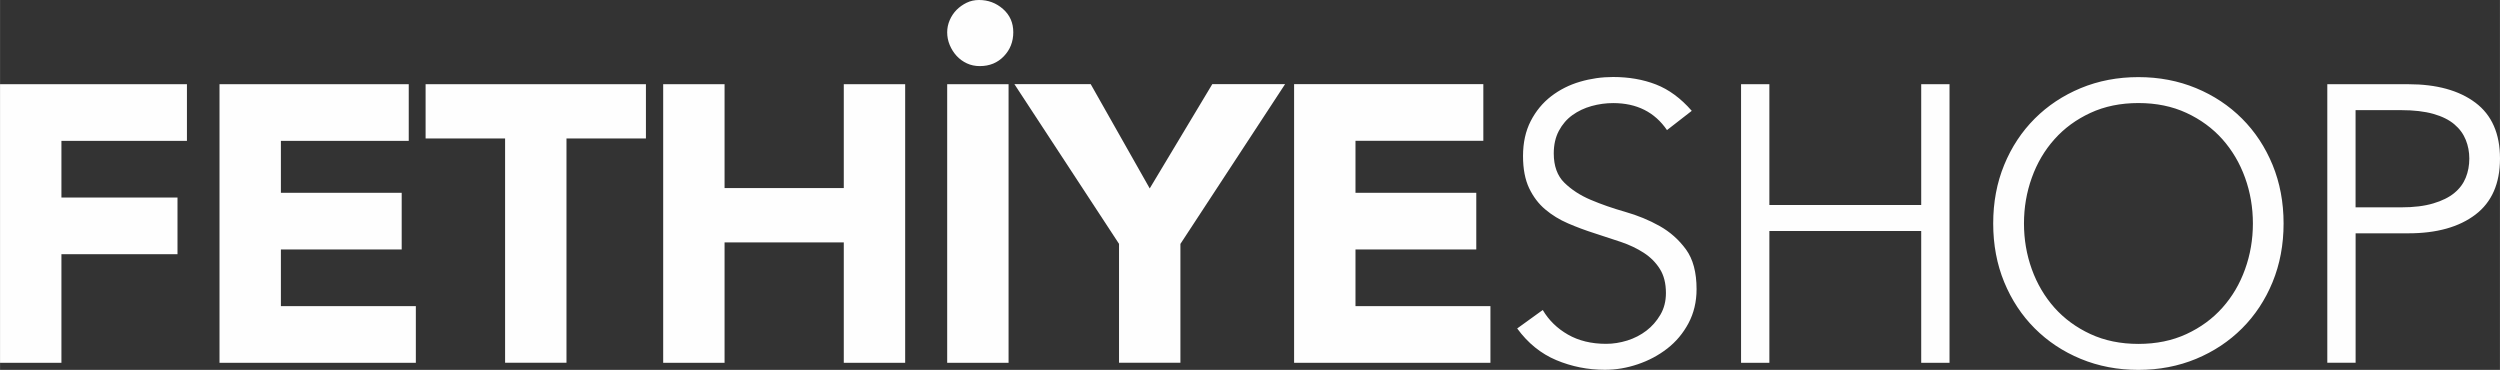
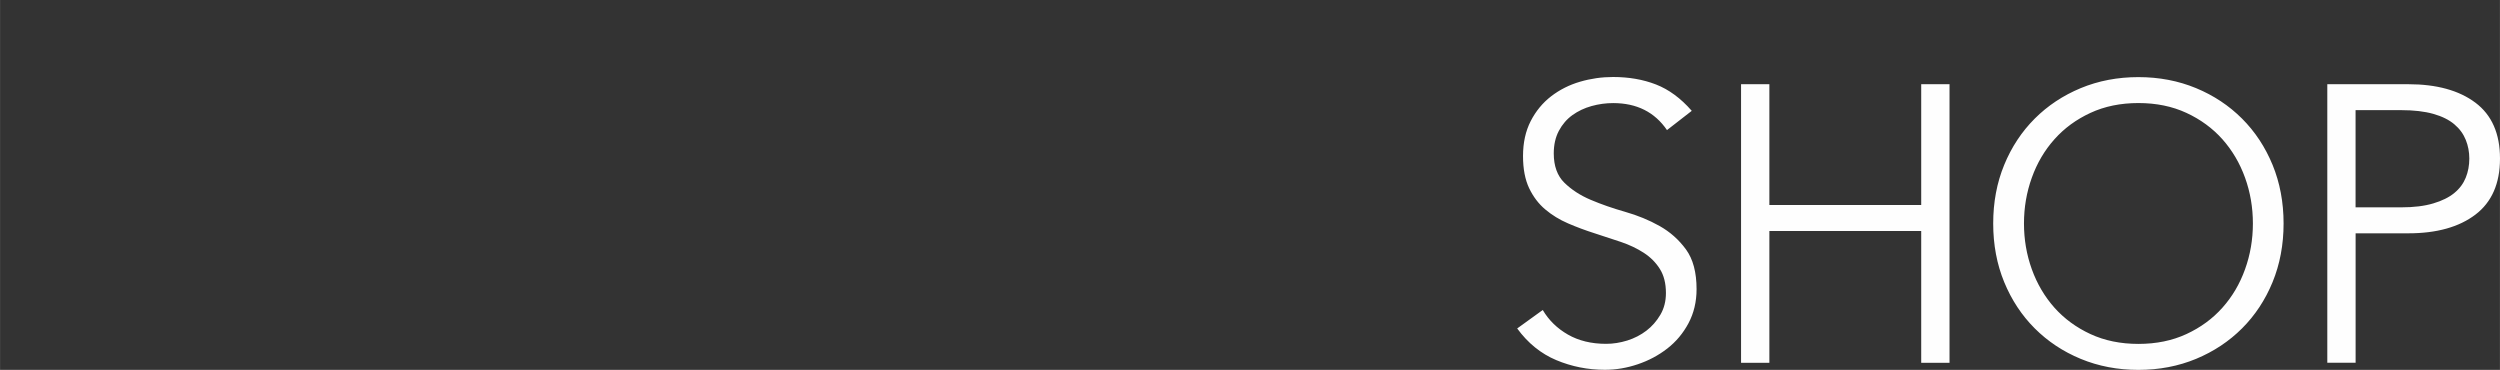
<svg xmlns="http://www.w3.org/2000/svg" xml:space="preserve" width="302.804mm" height="44.795mm" version="1.1" style="shape-rendering:geometricPrecision; text-rendering:geometricPrecision; image-rendering:optimizeQuality; fill-rule:evenodd; clip-rule:evenodd" viewBox="0 0 55631 8230">
  <rect x="0" y="0" width="55631" height="8230" fill="#333333" stroke="none" />
  <defs>
    <style type="text/css">
   
    .fil0 {fill:#FEFEFE;fill-rule:nonzero}
   
  </style>
  </defs>
  <g id="Layer_x0020_1">
    <g id="_732091504">
-       <path class="fil0" d="M0 1874l4159 0 0 1261 -2793 0 0 1261 2583 0 0 1261 -2583 0 0 2416 -1366 0 0 -6199zm4884 0l4211 0 0 1261 -2845 0 0 1156 2688 0 0 1261 -2688 0 0 1261 3003 0 0 1261 -4369 0 0 -6199zm6355 1208l-1769 0 0 -1208 4903 0 0 1208 -1768 0 0 4990 -1366 0 0 -4990zm3518 -1208l1366 0 0 2311 2653 0 0 -2311 1366 0 0 6199 -1366 0 0 -2679 -2653 0 0 2679 -1366 0 0 -6199zm6320 0l1366 0 0 6199 -1366 0 0 -6199zm727 -403c-105,0 -201,-20 -289,-61 -88,-41 -163,-96 -228,-166 -64,-70 -115,-150 -153,-241 -38,-90 -57,-185 -57,-285 0,-93 19,-184 57,-271 38,-88 89,-163 153,-228 64,-64 139,-117 223,-158 85,-41 177,-61 276,-61 204,0 382,67 534,201 152,134 228,306 228,517 0,210 -70,388 -210,534 -140,146 -318,219 -534,219zm3098 3957l-2329 -3555 1698 0 1313 2320 1392 -2320 1620 0 -2329 3555 0 2644 -1366 0 0 -2644zm3895 -3555l4211 0 0 1261 -2845 0 0 1156 2688 0 0 1261 -2688 0 0 1261 3003 0 0 1261 -4369 0 0 -6199z" />
      <path class="fil0" d="M37097 2898c-274,-403 -674,-604 -1199,-604 -163,0 -324,22 -482,66 -158,44 -299,111 -425,201 -125,90 -226,207 -302,350 -76,143 -114,311 -114,503 0,280 79,498 236,652 158,155 353,282 587,381 233,99 489,188 766,267 277,79 533,184 766,315 233,131 429,305 587,521 158,216 236,511 236,884 0,280 -60,533 -179,757 -120,225 -277,413 -473,565 -196,152 -414,268 -657,350 -242,82 -486,123 -731,123 -379,0 -740,-72 -1081,-215 -341,-143 -632,-378 -871,-705l569 -411c134,228 321,410 560,547 239,137 522,206 849,206 158,0 315,-25 473,-74 158,-50 299,-123 425,-219 125,-96 229,-215 311,-355 82,-140 123,-301 123,-482 0,-216 -45,-395 -136,-538 -90,-143 -210,-263 -359,-359 -149,-96 -318,-177 -508,-241 -190,-64 -385,-128 -587,-193 -201,-64 -397,-137 -587,-219 -190,-82 -359,-185 -508,-311 -149,-125 -268,-283 -359,-473 -90,-190 -136,-428 -136,-714 0,-298 57,-557 171,-779 114,-222 266,-406 455,-552 190,-146 404,-254 643,-324 239,-70 484,-105 735,-105 350,0 668,55 954,166 286,111 552,306 797,587l-552 429zm1646 -1024l630 0 0 2688 3379 0 0 -2688 630 0 0 6199 -630 0 0 -2933 -3379 0 0 2933 -630 0 0 -6199zm11390 3099c0,-356 -58,-696 -175,-1020 -117,-324 -285,-608 -503,-854 -219,-245 -486,-441 -801,-587 -315,-146 -671,-219 -1068,-219 -397,0 -753,73 -1068,219 -315,146 -582,341 -801,587 -219,245 -387,530 -503,854 -117,324 -175,664 -175,1020 0,356 58,696 175,1020 117,324 285,608 503,854 219,245 486,441 801,587 315,146 671,219 1068,219 397,0 753,-73 1068,-219 315,-146 582,-341 801,-587 219,-245 387,-530 503,-854 117,-324 175,-664 175,-1020zm683 0c0,473 -82,908 -245,1305 -163,397 -390,740 -679,1029 -289,289 -630,515 -1024,679 -394,163 -821,245 -1283,245 -461,0 -889,-82 -1283,-245 -394,-163 -735,-390 -1024,-679 -289,-289 -515,-632 -679,-1029 -163,-397 -245,-832 -245,-1305 0,-473 82,-908 245,-1304 163,-397 390,-740 679,-1029 289,-289 630,-515 1024,-679 394,-163 822,-245 1283,-245 461,0 889,82 1283,245 394,163 735,390 1024,679 289,289 515,632 679,1029 163,397 245,832 245,1304zm1602 -359l1016 0c280,0 518,-29 714,-88 196,-58 352,-136 468,-232 117,-96 201,-210 254,-341 53,-131 79,-273 79,-425 0,-146 -26,-285 -79,-416 -53,-131 -137,-247 -254,-346 -117,-99 -273,-177 -468,-232 -196,-55 -433,-83 -714,-83l-1016 0 0 2162zm-630 -2740l1804 0c630,0 1128,137 1493,411 365,274 547,689 547,1243 0,554 -182,970 -547,1248 -365,277 -862,416 -1493,416l-1173 0 0 2880 -630 0 0 -6199z" />
    </g>
  </g>
</svg>